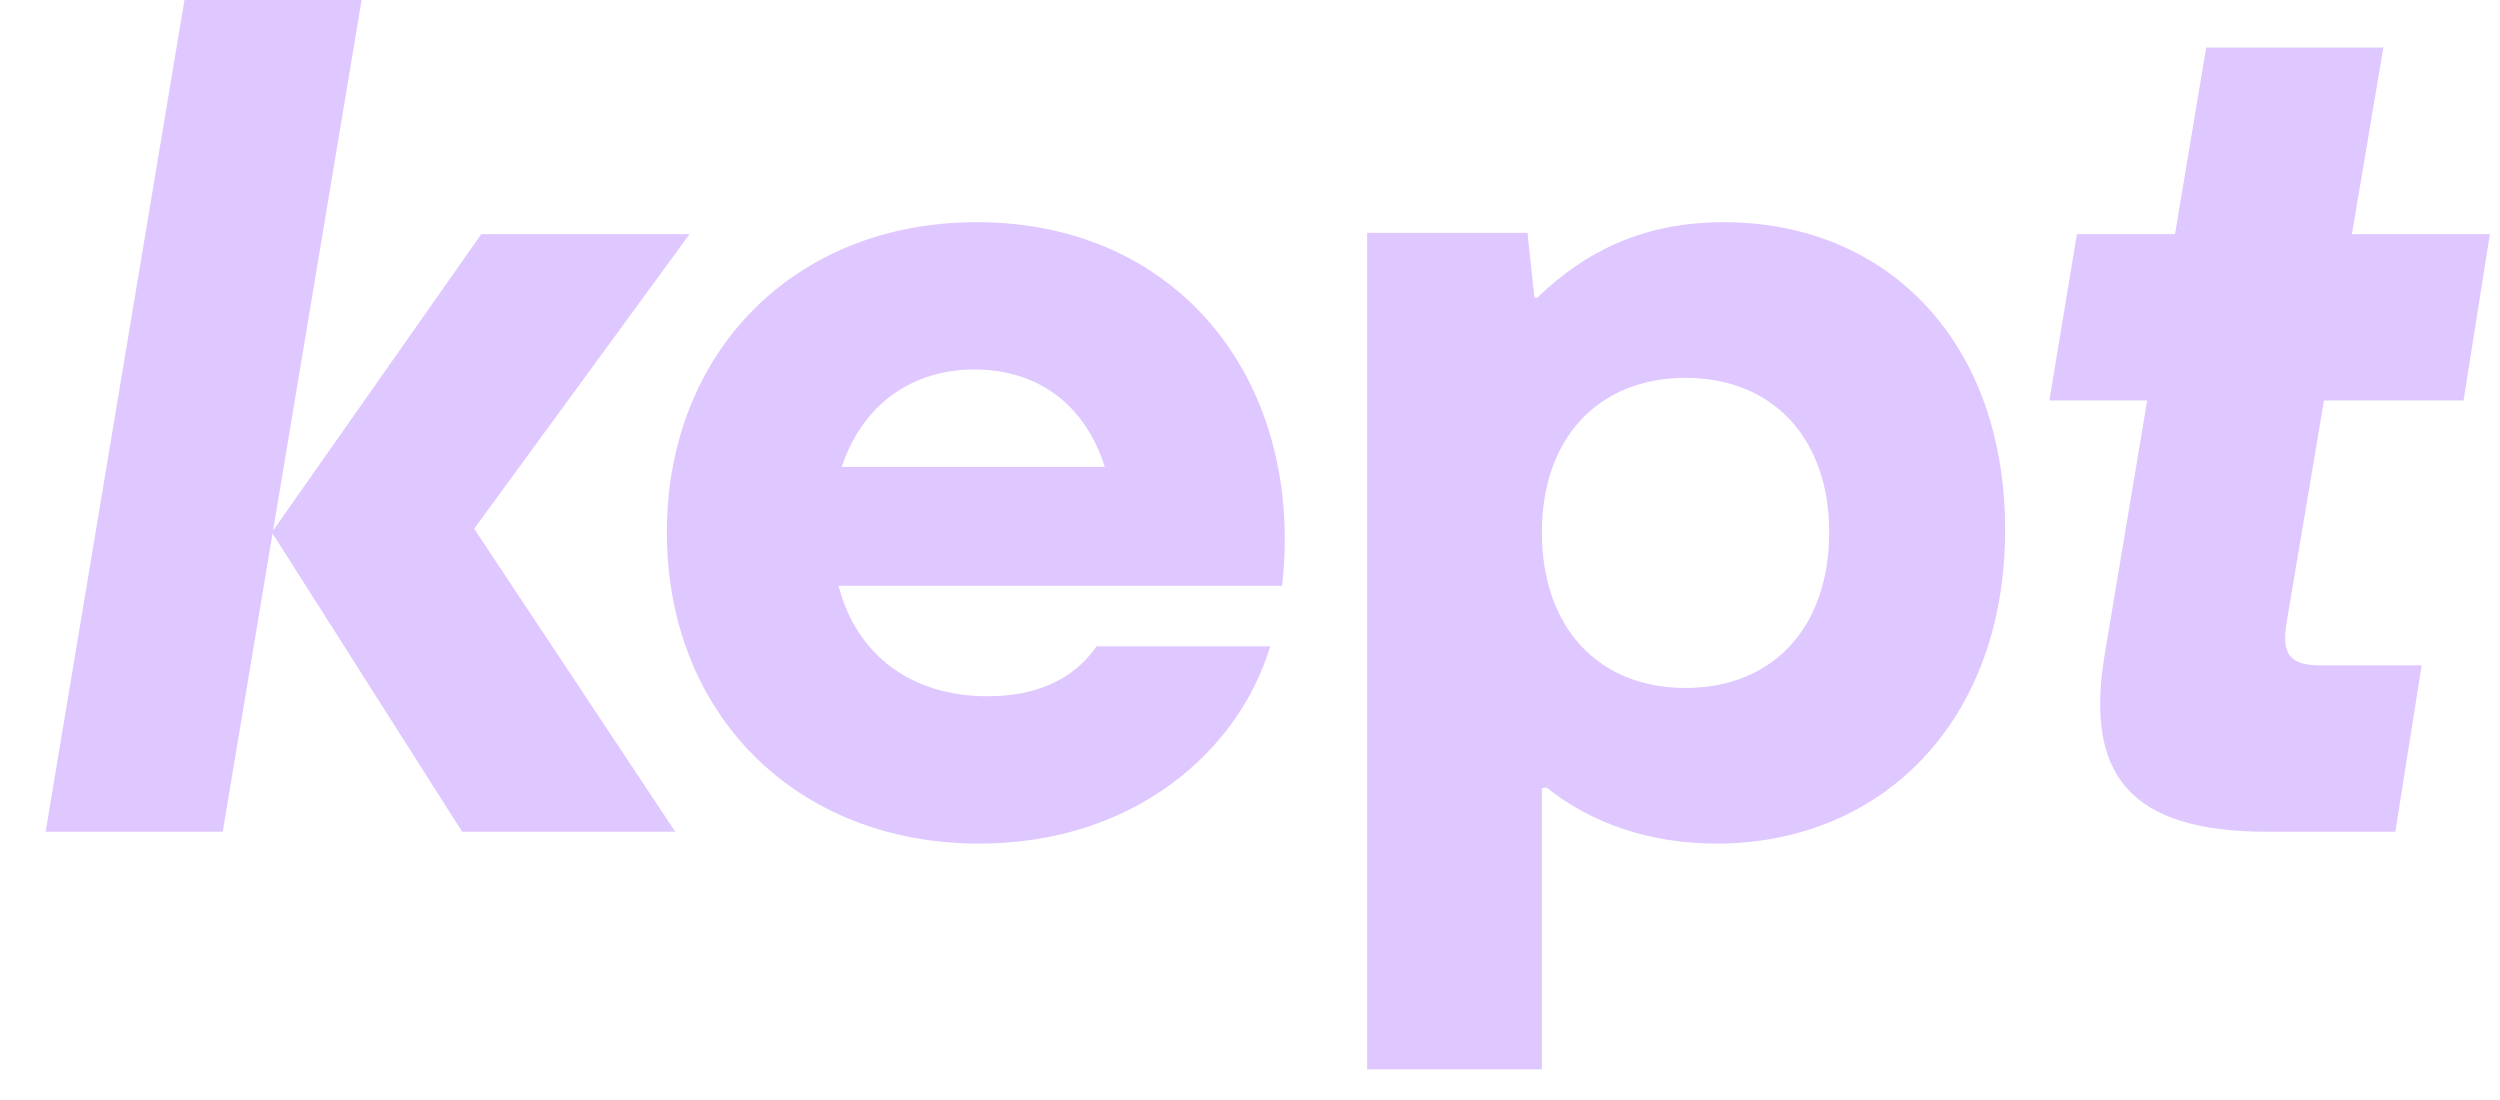
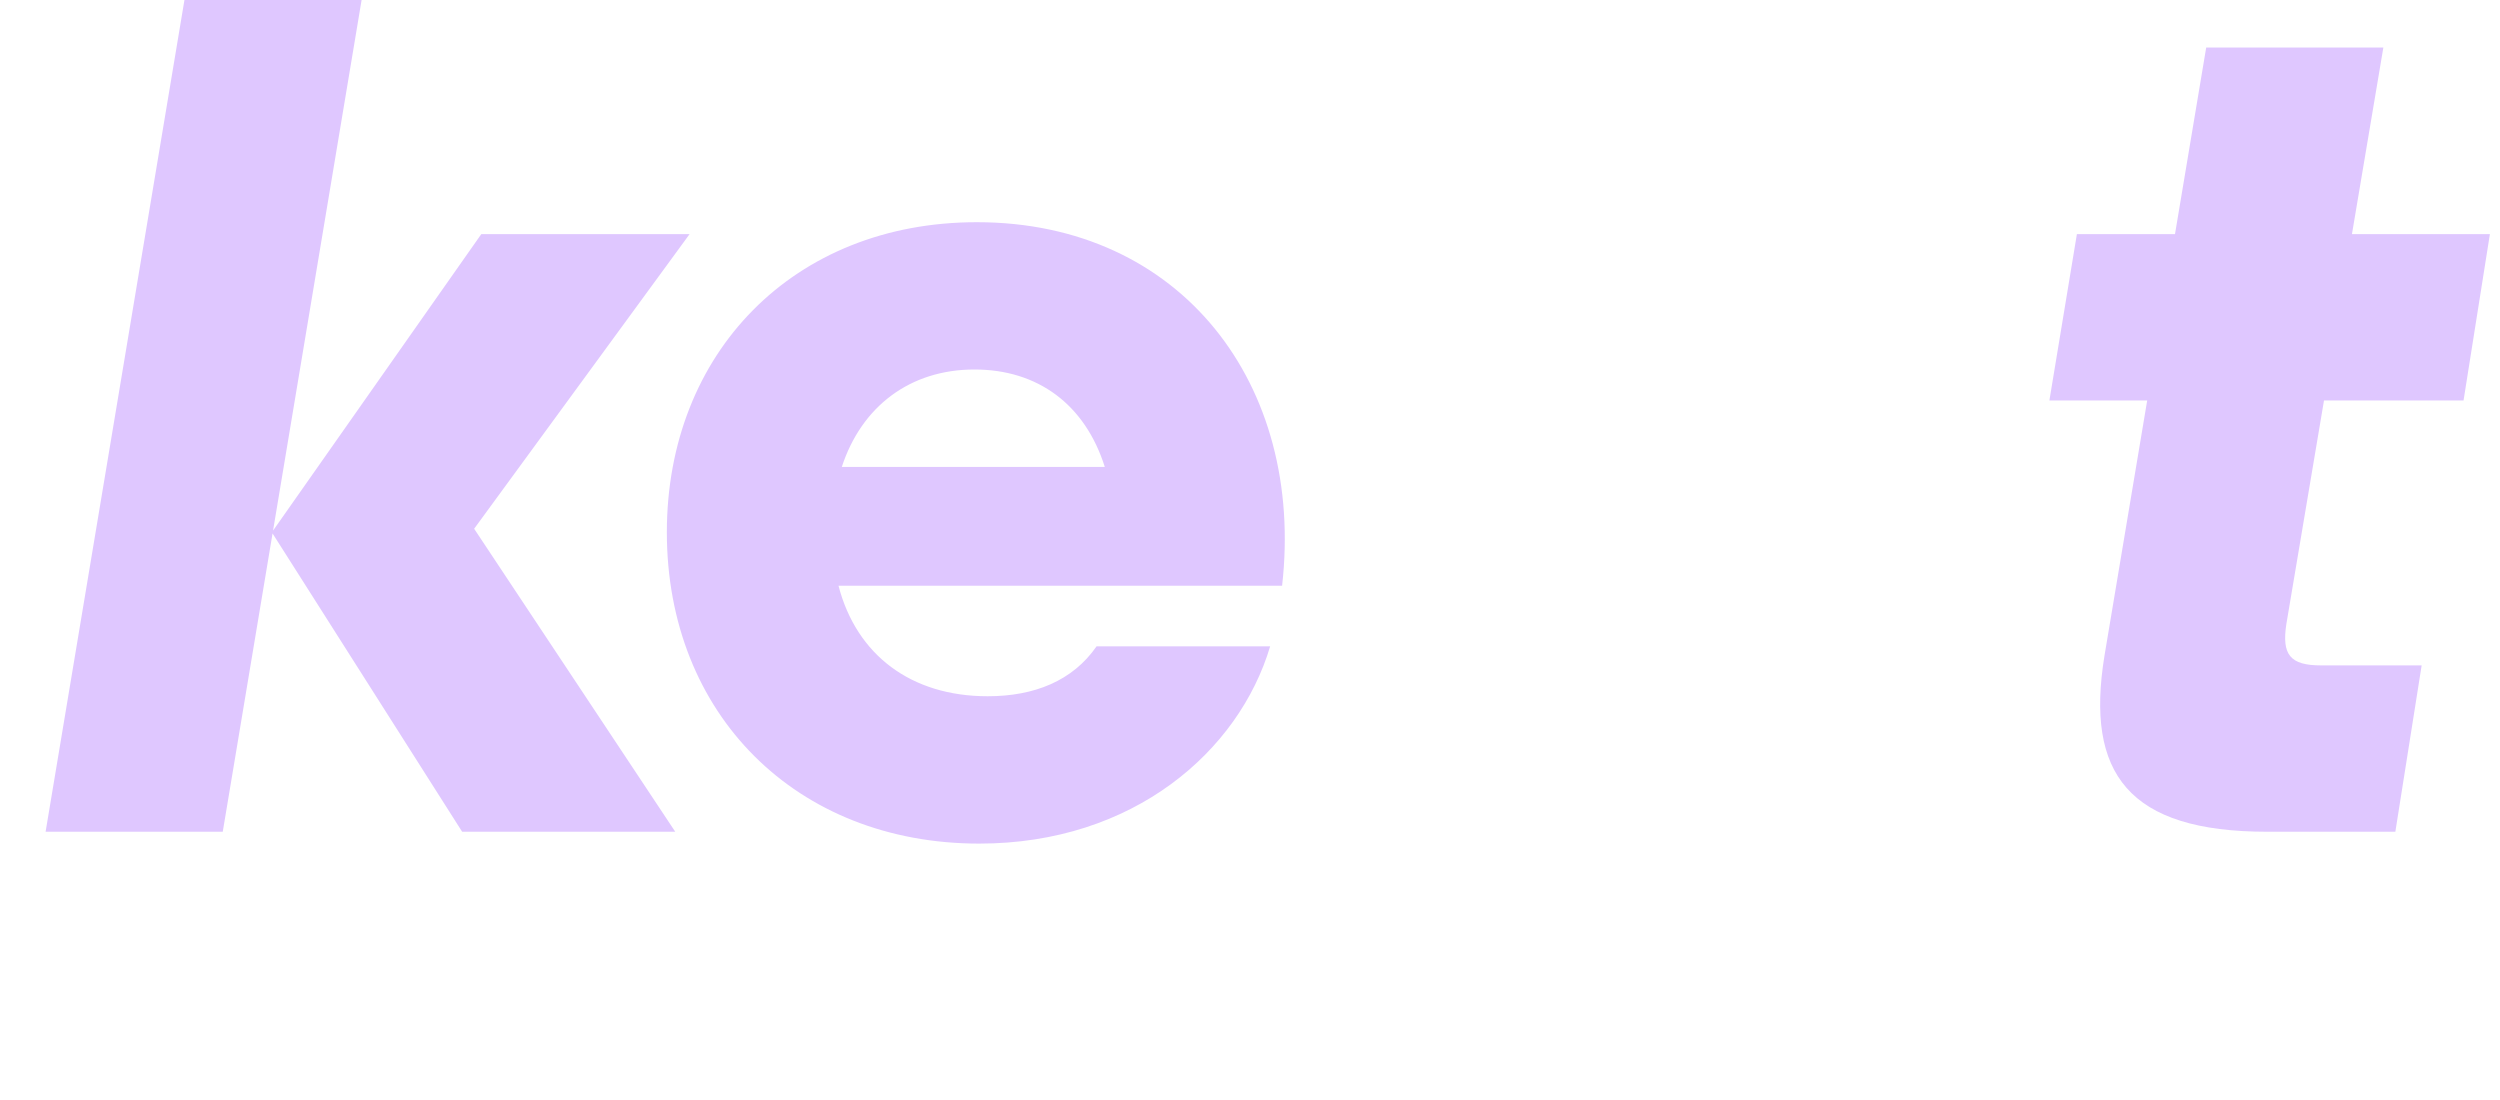
<svg xmlns="http://www.w3.org/2000/svg" width="50" height="22" viewBox="0 0 50 22" fill="none">
  <path d="M13.792 4.682H9.626L5.461 10.612L7.232 0H3.689L0.912 16.635H4.455L5.451 10.669L9.243 16.635H13.505L9.483 10.575L13.792 4.682Z" fill="#DFC7FF" />
-   <path d="M34.477 4.444C32.914 4.444 31.737 4.994 30.741 5.959L30.688 5.949L30.55 4.657H27.343V21.387H30.838V15.768L30.93 15.749C31.822 16.467 32.998 16.872 34.333 16.872C37.613 16.872 40.103 14.448 40.103 10.598C40.103 6.82 37.733 4.444 34.477 4.444ZM33.711 13.759C31.963 13.759 30.838 12.547 30.838 10.646C30.838 8.769 31.963 7.557 33.711 7.557C35.458 7.557 36.584 8.769 36.584 10.646C36.584 12.547 35.458 13.759 33.711 13.759Z" fill="#DFC7FF" />
  <path d="M19.537 4.444C15.874 4.444 13.337 7.058 13.337 10.646C13.337 14.282 15.922 16.872 19.585 16.872C22.674 16.872 24.78 15.019 25.403 12.927H21.931C21.453 13.617 20.686 13.925 19.753 13.925C18.222 13.925 17.131 13.101 16.77 11.715H25.642C26.097 7.699 23.631 4.444 19.537 4.444ZM19.489 7.39C20.761 7.39 21.703 8.094 22.096 9.339H16.836C17.232 8.126 18.203 7.39 19.489 7.39Z" fill="#DFC7FF" />
  <path d="M46.48 8.009H49.271L49.798 4.682H47.039L47.667 0.951H44.124L43.5 4.682H41.538L40.988 8.009H42.944L42.089 13.118C41.706 15.47 42.568 16.635 45.345 16.635H47.907L48.433 13.308H46.422C45.8 13.308 45.632 13.094 45.728 12.476L46.48 8.009Z" fill="#DFC7FF" />
</svg>